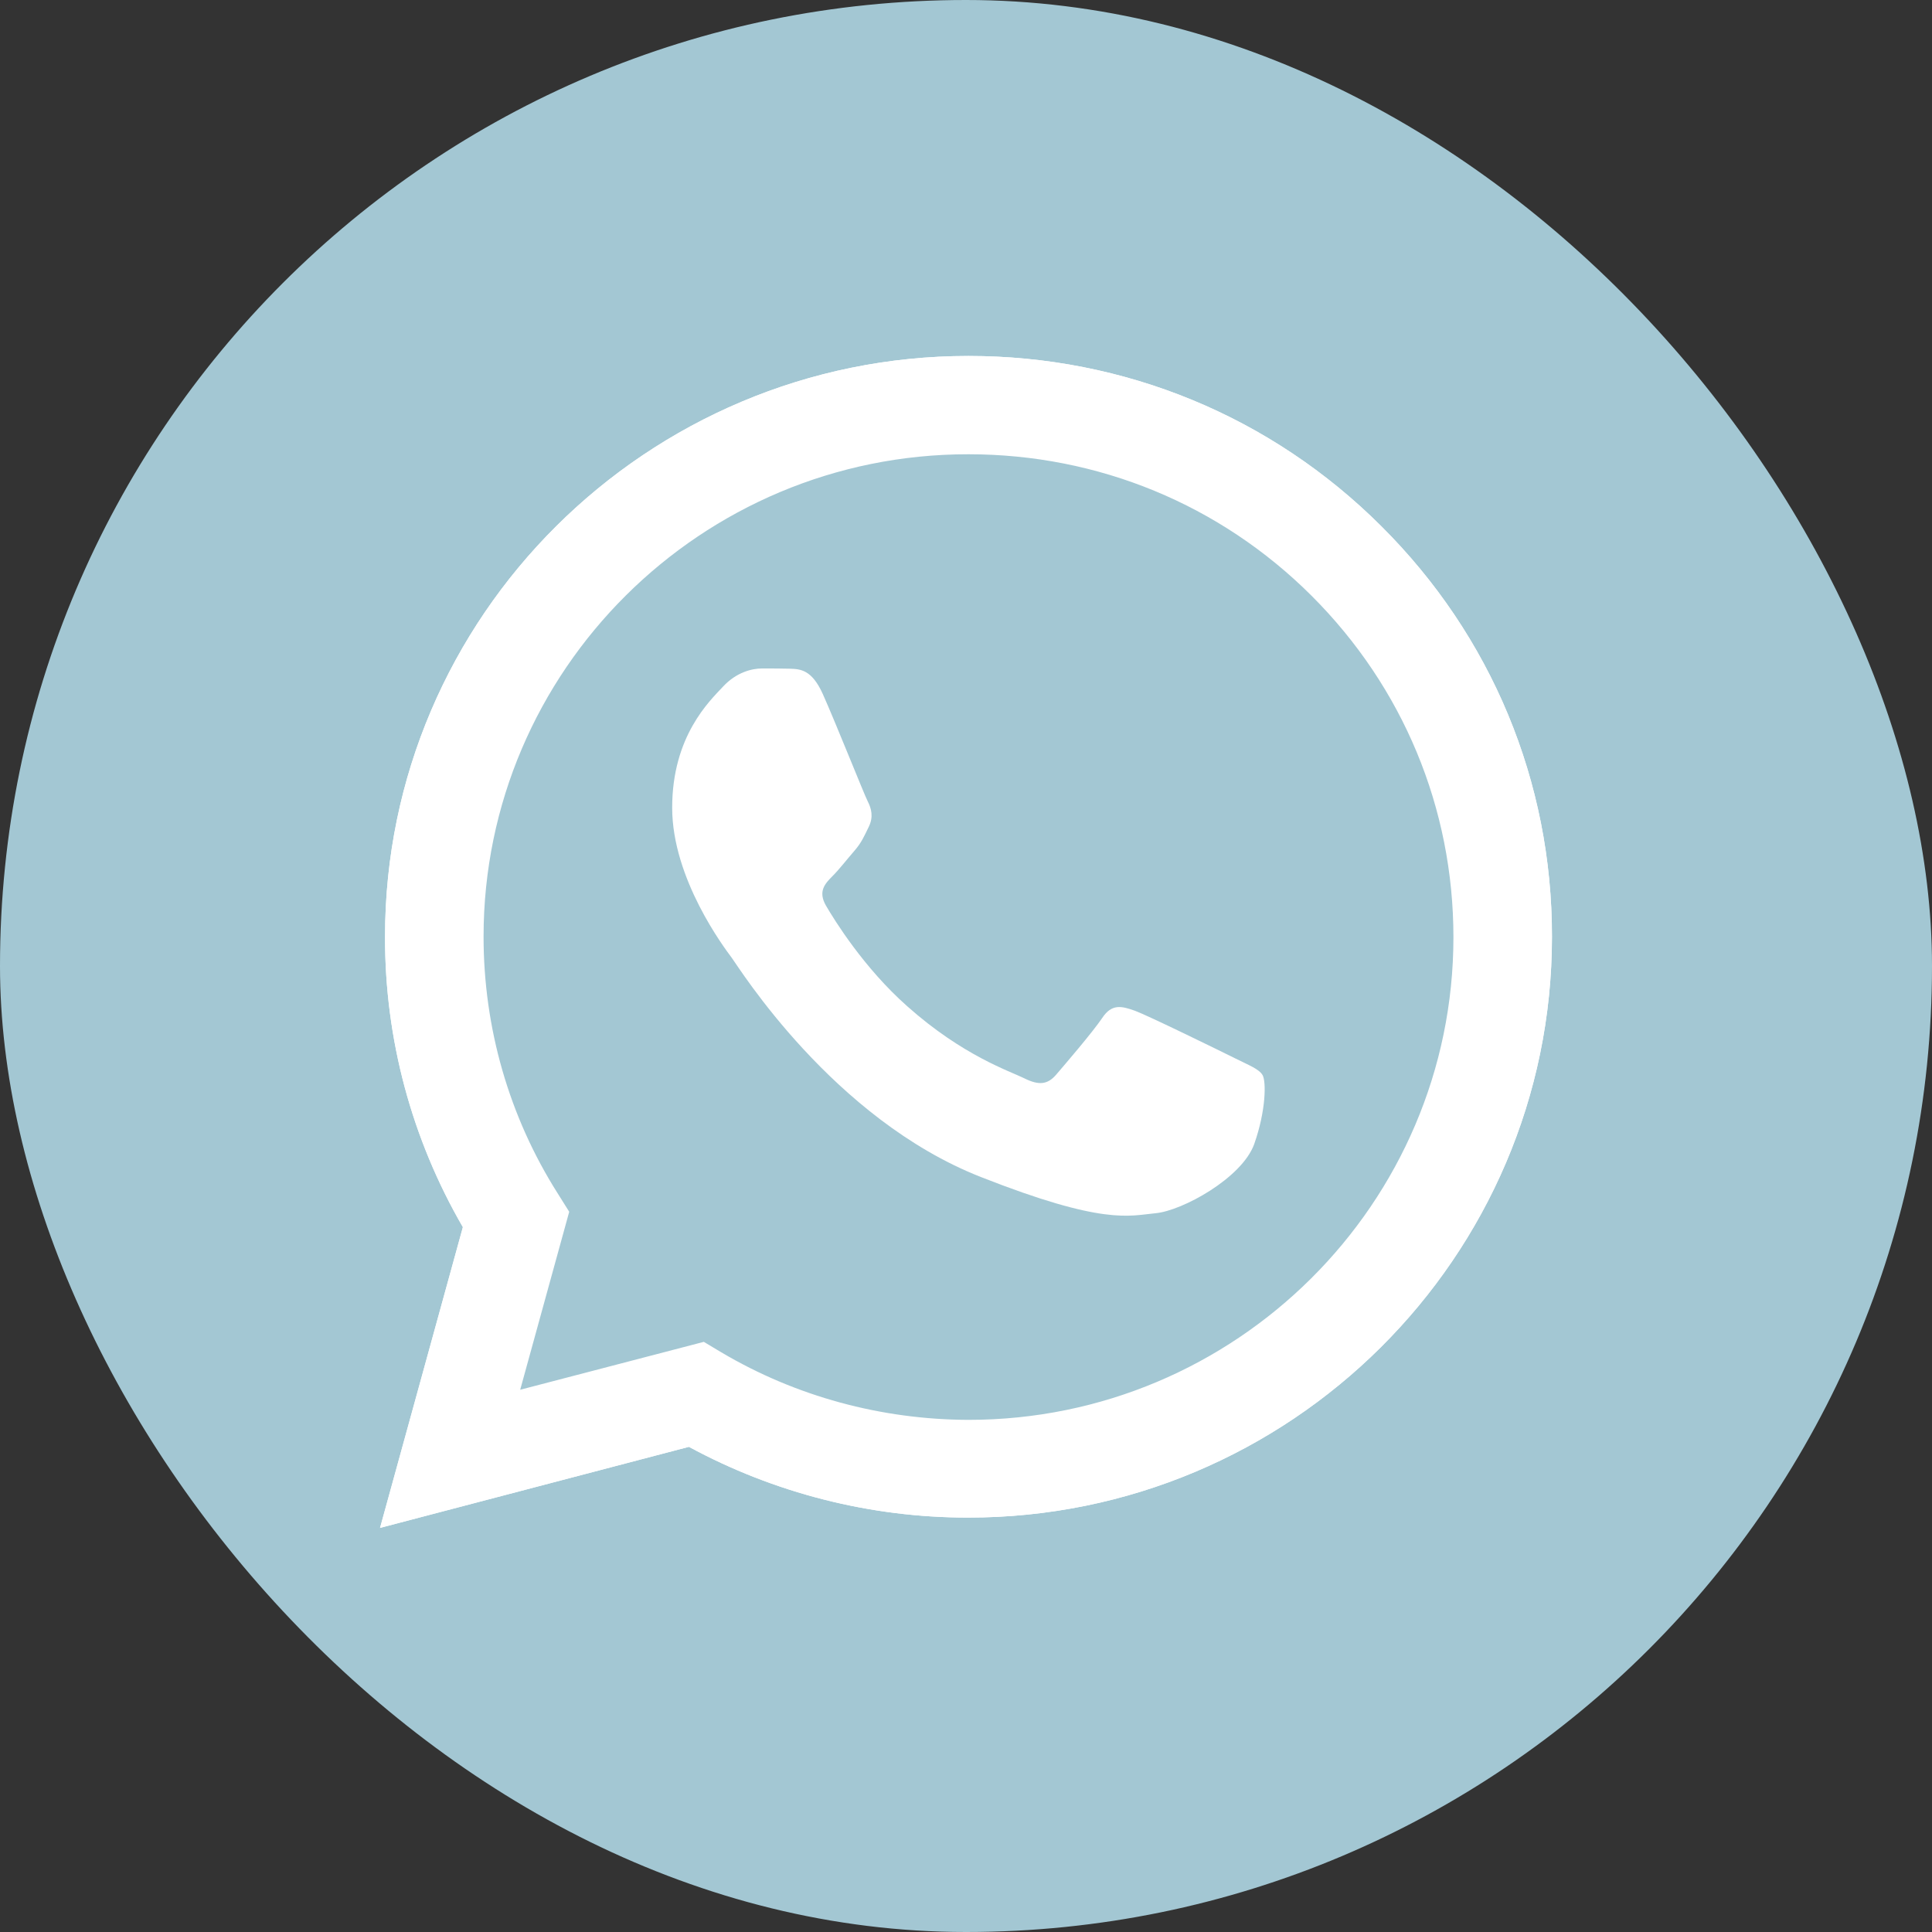
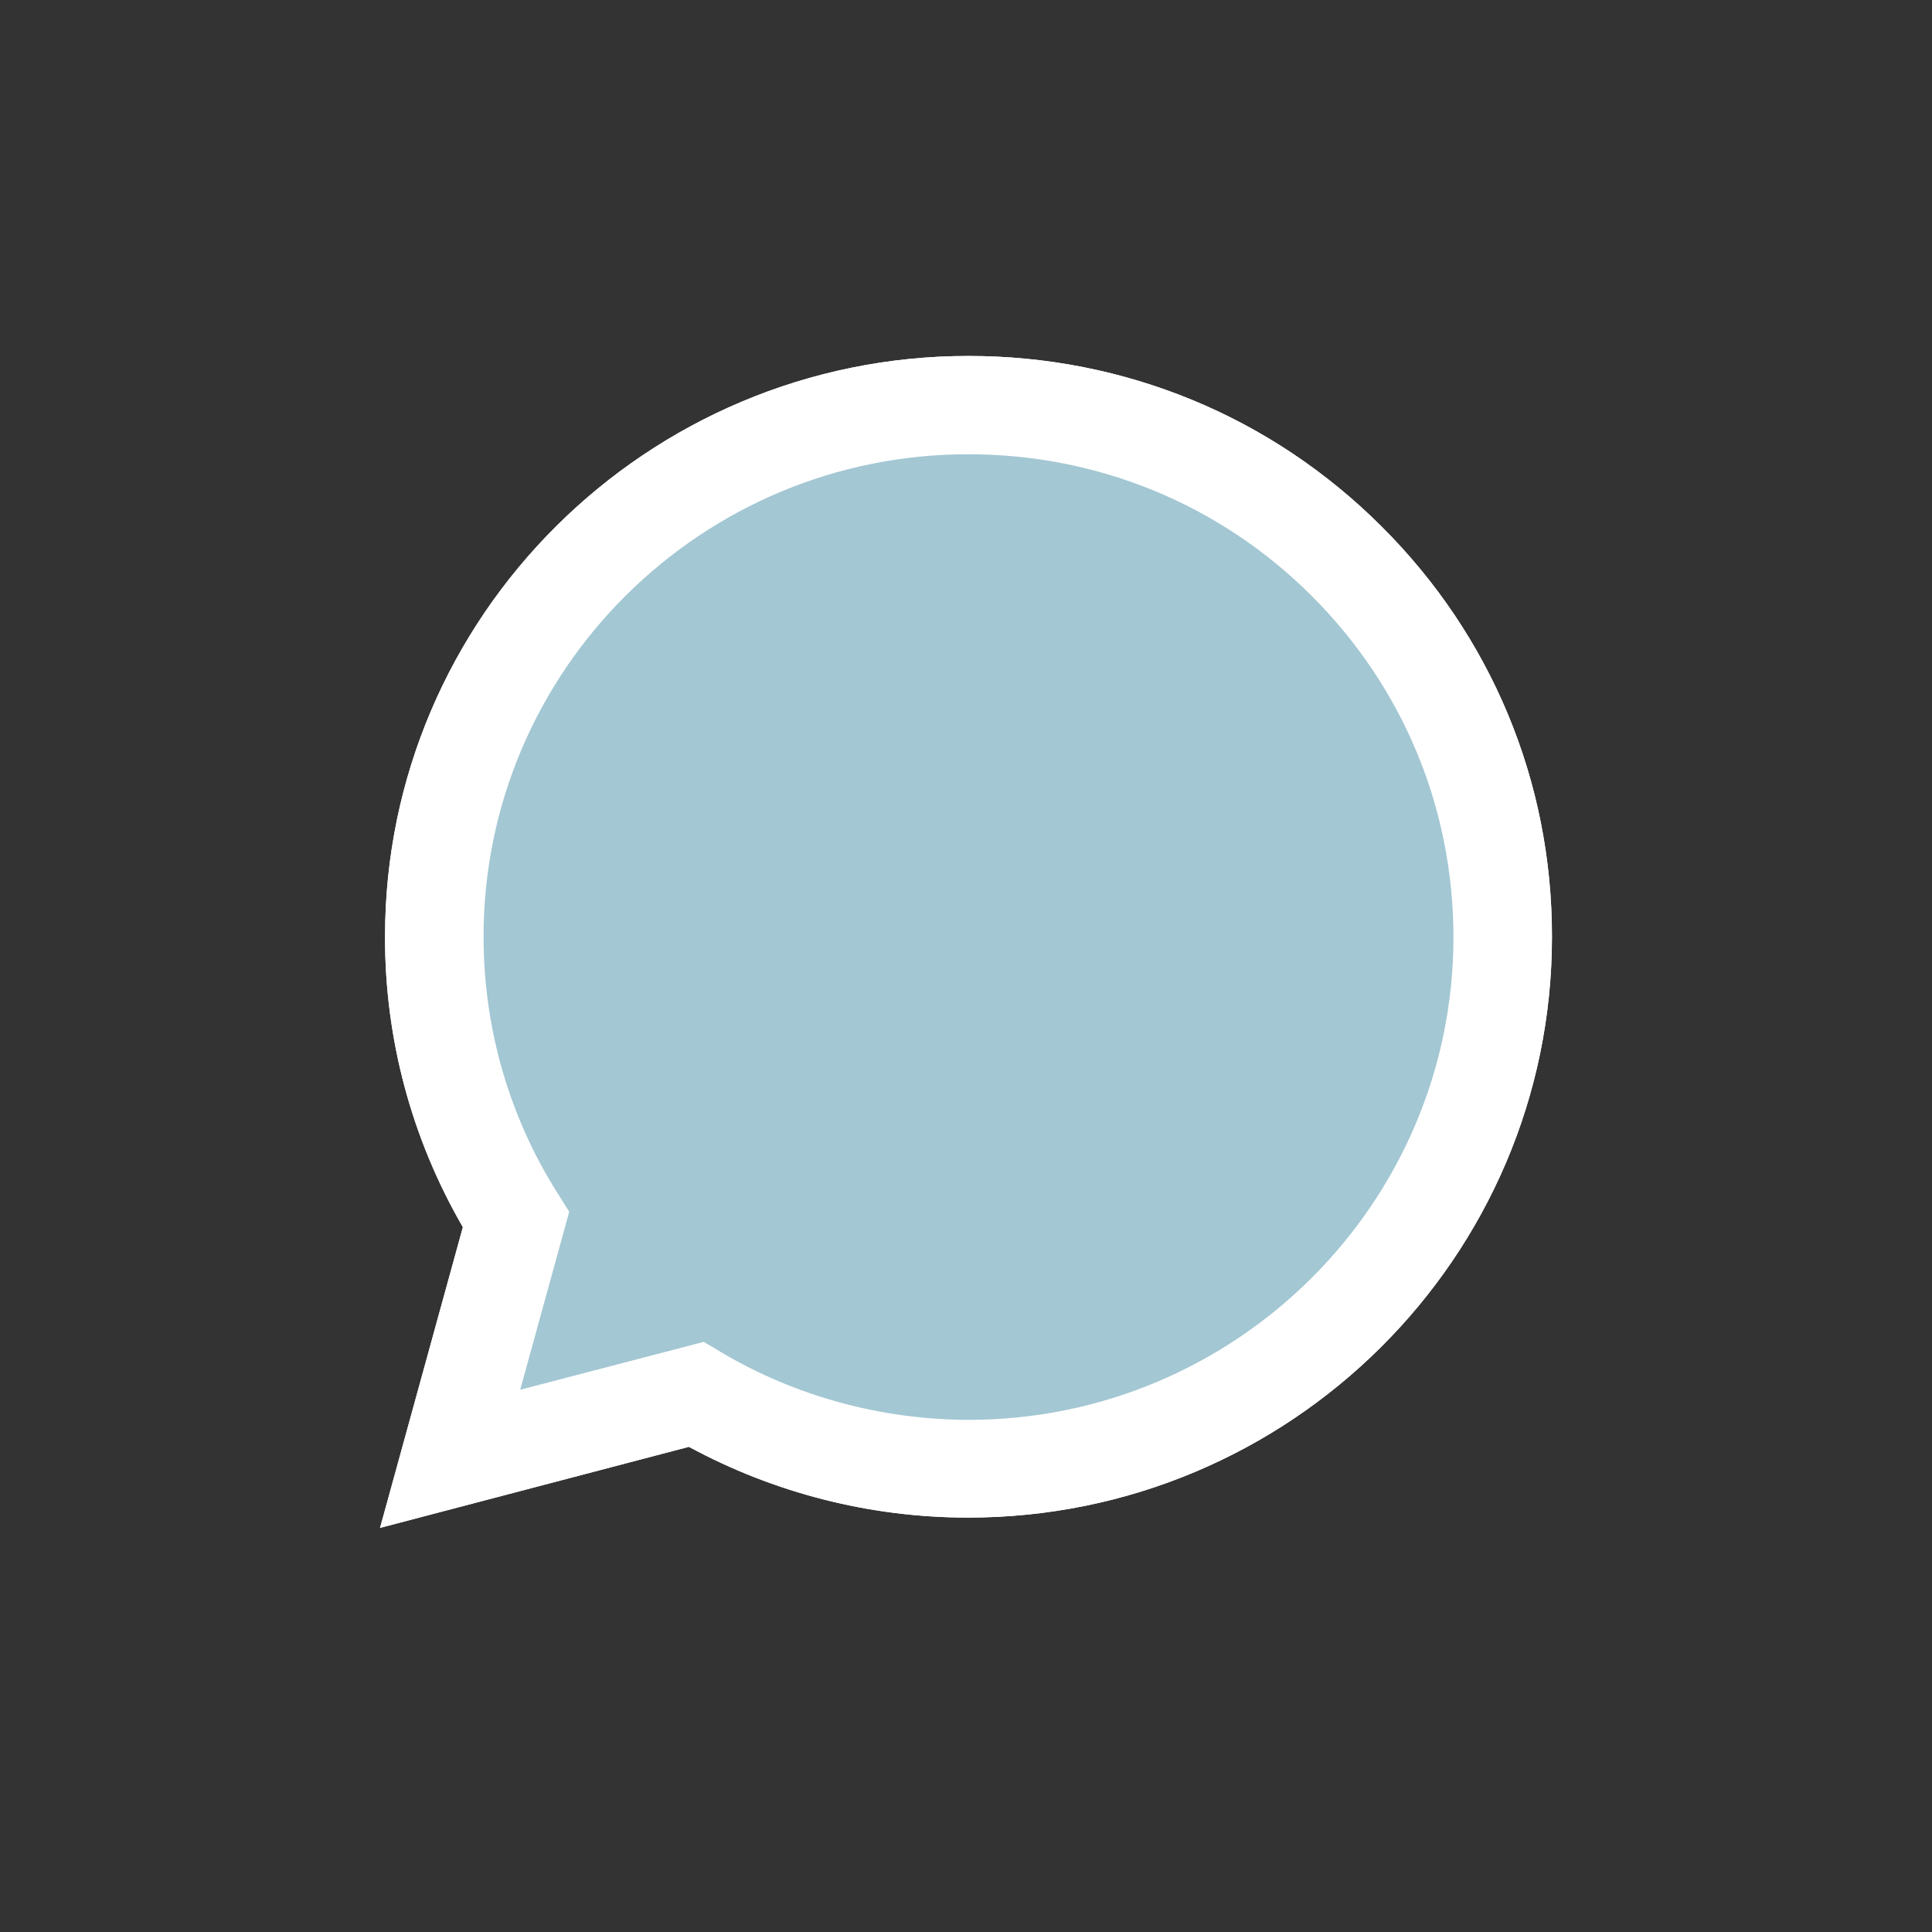
<svg xmlns="http://www.w3.org/2000/svg" width="24" height="24" viewBox="0 0 24 24" fill="none">
  <rect x="0" y="0" width="24" height="24" fill="#333333" stroke="none" />
-   <rect width="24" height="24" rx="12" fill="#A3C7D3" />
  <path d="M4.721 18.98L5.75 15.244C5.114 14.147 4.78 12.905 4.783 11.635C4.783 7.657 8.037 4.422 12.031 4.422C13.971 4.422 15.792 5.173 17.158 6.536C18.528 7.899 19.282 9.712 19.279 11.639C19.279 15.617 16.025 18.852 12.027 18.852H12.024C10.811 18.852 9.619 18.548 8.558 17.973L4.721 18.98ZM8.743 16.669L8.962 16.8C9.886 17.347 10.946 17.634 12.027 17.638H12.031C15.351 17.638 18.055 14.95 18.055 11.642C18.055 10.04 17.429 8.535 16.293 7.401C15.156 6.266 13.64 5.643 12.031 5.643C8.711 5.64 6.007 8.328 6.007 11.635C6.007 12.767 6.323 13.87 6.928 14.825L7.071 15.053L6.462 17.264L8.743 16.669Z" fill="white" />
  <path d="M4.975 18.727L5.969 15.119C5.354 14.064 5.03 12.863 5.03 11.639C5.034 7.799 8.173 4.675 12.031 4.675C13.905 4.675 15.66 5.401 16.981 6.716C18.302 8.03 19.029 9.781 19.029 11.642C19.029 15.482 15.886 18.606 12.031 18.606H12.028C10.856 18.606 9.706 18.312 8.684 17.759L4.975 18.727Z" fill="#A3C7D3" />
  <path d="M4.721 18.98L5.75 15.244C5.114 14.147 4.78 12.905 4.783 11.635C4.783 7.657 8.037 4.422 12.031 4.422C13.971 4.422 15.792 5.173 17.158 6.536C18.528 7.899 19.282 9.712 19.279 11.639C19.279 15.617 16.025 18.852 12.027 18.852H12.024C10.811 18.852 9.619 18.548 8.558 17.973L4.721 18.98ZM8.743 16.669L8.962 16.8C9.886 17.347 10.946 17.634 12.027 17.638H12.031C15.351 17.638 18.055 14.95 18.055 11.642C18.055 10.04 17.429 8.535 16.293 7.401C15.156 6.266 13.64 5.643 12.031 5.643C8.711 5.64 6.007 8.328 6.007 11.635C6.007 12.767 6.323 13.87 6.928 14.825L7.071 15.053L6.462 17.264L8.743 16.669Z" fill="white" />
-   <path fill-rule="evenodd" clip-rule="evenodd" d="M10.22 8.619C10.084 8.318 9.942 8.311 9.813 8.307C9.709 8.304 9.587 8.304 9.465 8.304C9.344 8.304 9.149 8.349 8.982 8.529C8.815 8.708 8.35 9.144 8.35 10.034C8.35 10.919 9 11.777 9.09 11.898C9.18 12.019 10.345 13.898 12.184 14.621C13.713 15.223 14.026 15.102 14.356 15.071C14.687 15.04 15.427 14.635 15.58 14.213C15.729 13.791 15.729 13.431 15.684 13.355C15.639 13.279 15.517 13.234 15.337 13.144C15.156 13.054 14.266 12.618 14.099 12.556C13.932 12.497 13.811 12.466 13.692 12.646C13.571 12.825 13.223 13.23 13.119 13.351C13.015 13.472 12.907 13.486 12.726 13.396C12.545 13.306 11.961 13.116 11.27 12.5C10.731 12.023 10.366 11.431 10.261 11.251C10.157 11.071 10.251 10.975 10.341 10.884C10.421 10.805 10.522 10.674 10.613 10.57C10.703 10.466 10.734 10.39 10.793 10.269C10.852 10.148 10.825 10.044 10.779 9.954C10.734 9.867 10.38 8.975 10.22 8.619Z" fill="white" />
</svg>